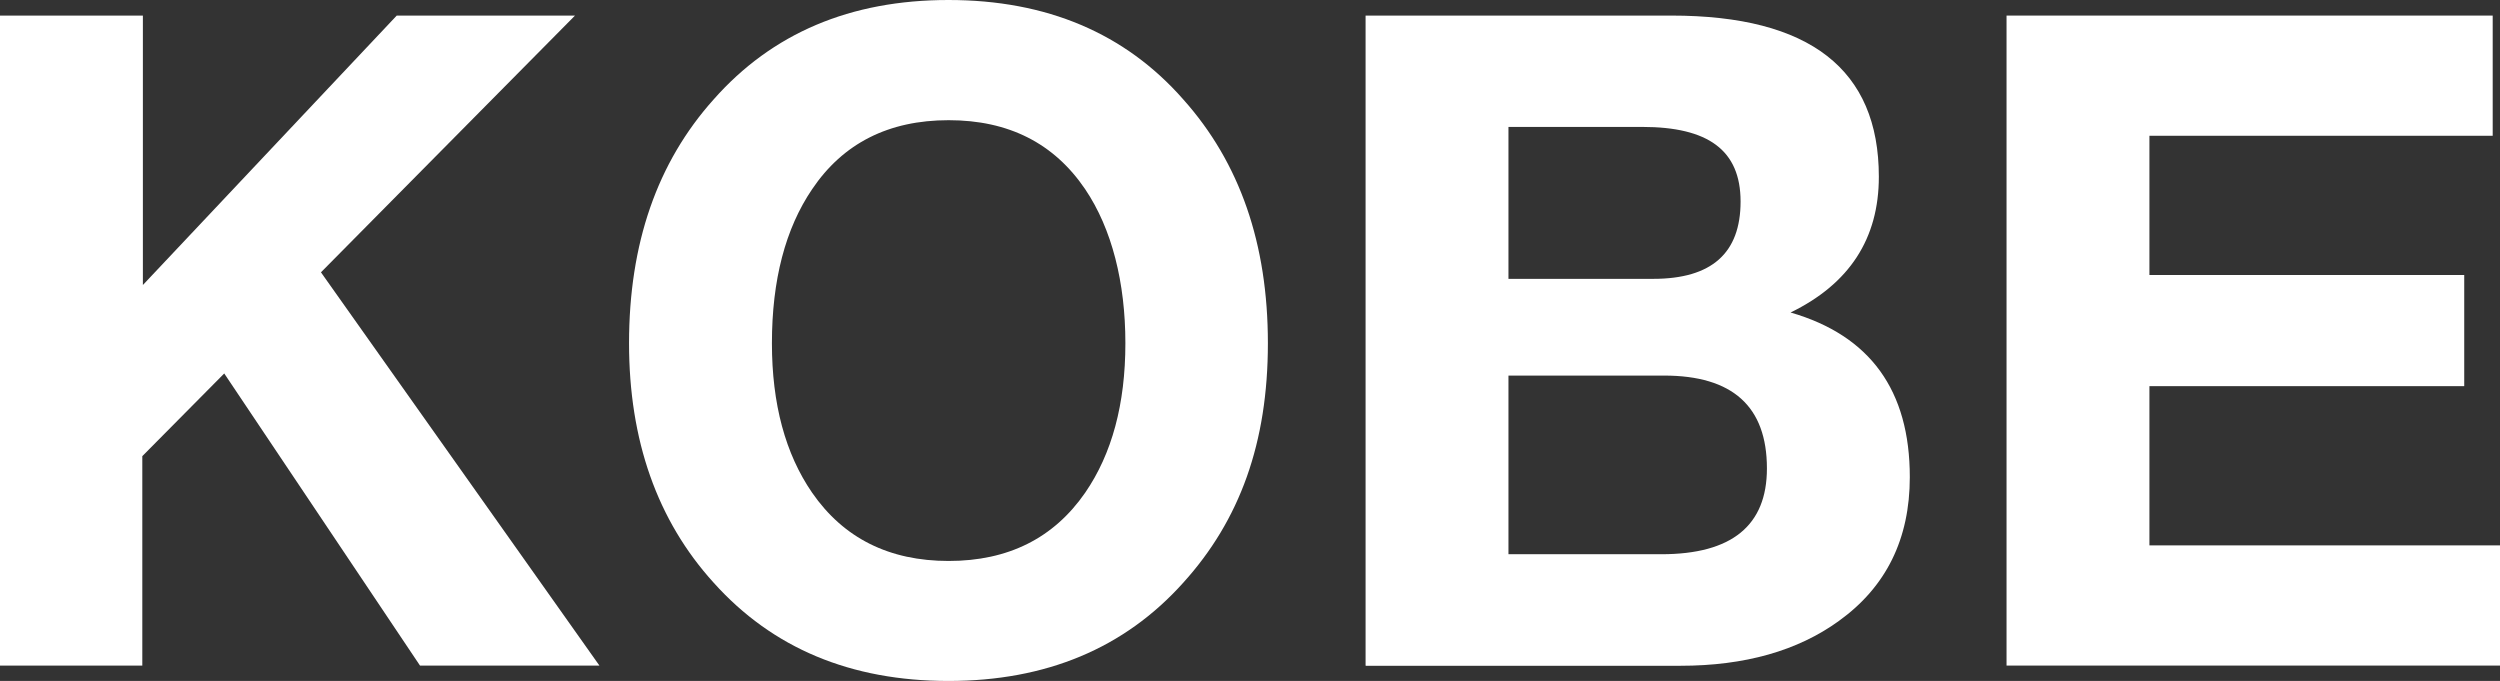
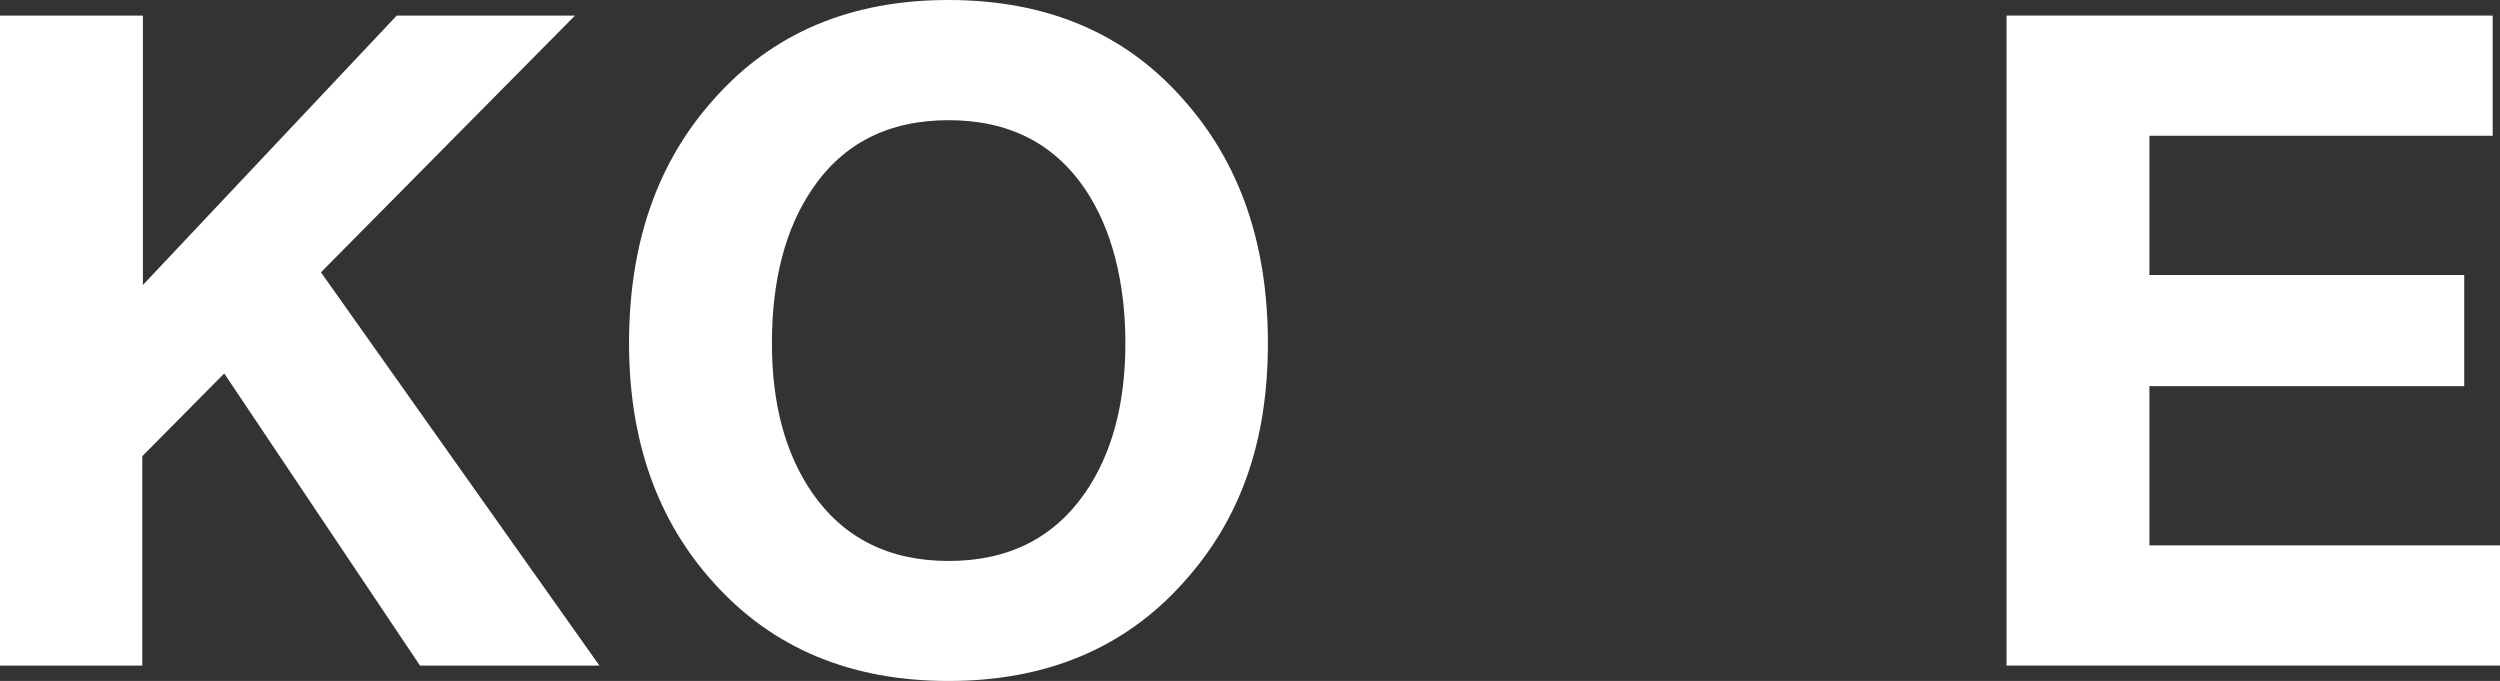
<svg xmlns="http://www.w3.org/2000/svg" id="_レイヤー_2" data-name="レイヤー_2" viewBox="0 0 130 35.41">
  <rect x="0" y="0" width="130" height="35.41" fill="#333333" stroke="none" />
  <defs>
    <style>
      .cls-1 {
        fill: #fff;
      }
    </style>
  </defs>
  <g id="_レイヤー_2-2" data-name="_レイヤー_2">
    <g id="_レイヤー_1-2">
      <g>
        <path class="cls-1" d="M0,34.6V.81h7.43v14.01L20.63.81h9.27l-13.21,13.35,14.48,20.45h-9.33l-10.18-15.19-4.26,4.3v10.89H0Z" />
        <path class="cls-1" d="M32.71,17.85c0-5.18,1.46-9.4,4.4-12.68,3.04-3.44,7.1-5.17,12.21-5.17s9.19,1.73,12.21,5.17c2.94,3.29,4.4,7.5,4.4,12.68s-1.46,9.2-4.4,12.45c-3.06,3.41-7.13,5.11-12.21,5.11s-9.15-1.7-12.21-5.11c-2.94-3.24-4.4-7.41-4.4-12.45ZM40.14,17.85c0,3.16.7,5.75,2.09,7.77,1.64,2.37,4.01,3.55,7.1,3.55s5.46-1.18,7.1-3.55c1.39-2.02,2.09-4.61,2.09-7.77s-.7-5.95-2.09-8.01c-1.62-2.39-3.98-3.59-7.1-3.59s-5.49,1.2-7.1,3.59c-1.39,2.05-2.09,4.72-2.09,8.01Z" />
-         <path class="cls-1" d="M71.01,34.6V.81h15.9c7.2,0,10.79,2.8,10.79,8.38,0,3.22-1.53,5.57-4.59,7.06,4.14,1.2,6.2,4.05,6.2,8.56,0,3.22-1.23,5.71-3.69,7.48-2.14,1.55-4.89,2.33-8.24,2.33h-16.37.01ZM78.44,6.59v7.91h7.53c3.04,0,4.54-1.34,4.54-4.02s-1.7-3.88-5.11-3.88c0,0-6.96,0-6.96,0ZM78.44,19.55v9.27h7.95c3.66,0,5.49-1.49,5.49-4.46,0-3.22-1.78-4.83-5.35-4.83h-8.09,0Z" />
        <path class="cls-1" d="M104.34,34.6V.81h25.28v6.25h-17.85v7.24h16.37v5.78h-16.37v8.28h18.23v6.25h-25.66Z" />
      </g>
    </g>
  </g>
</svg>